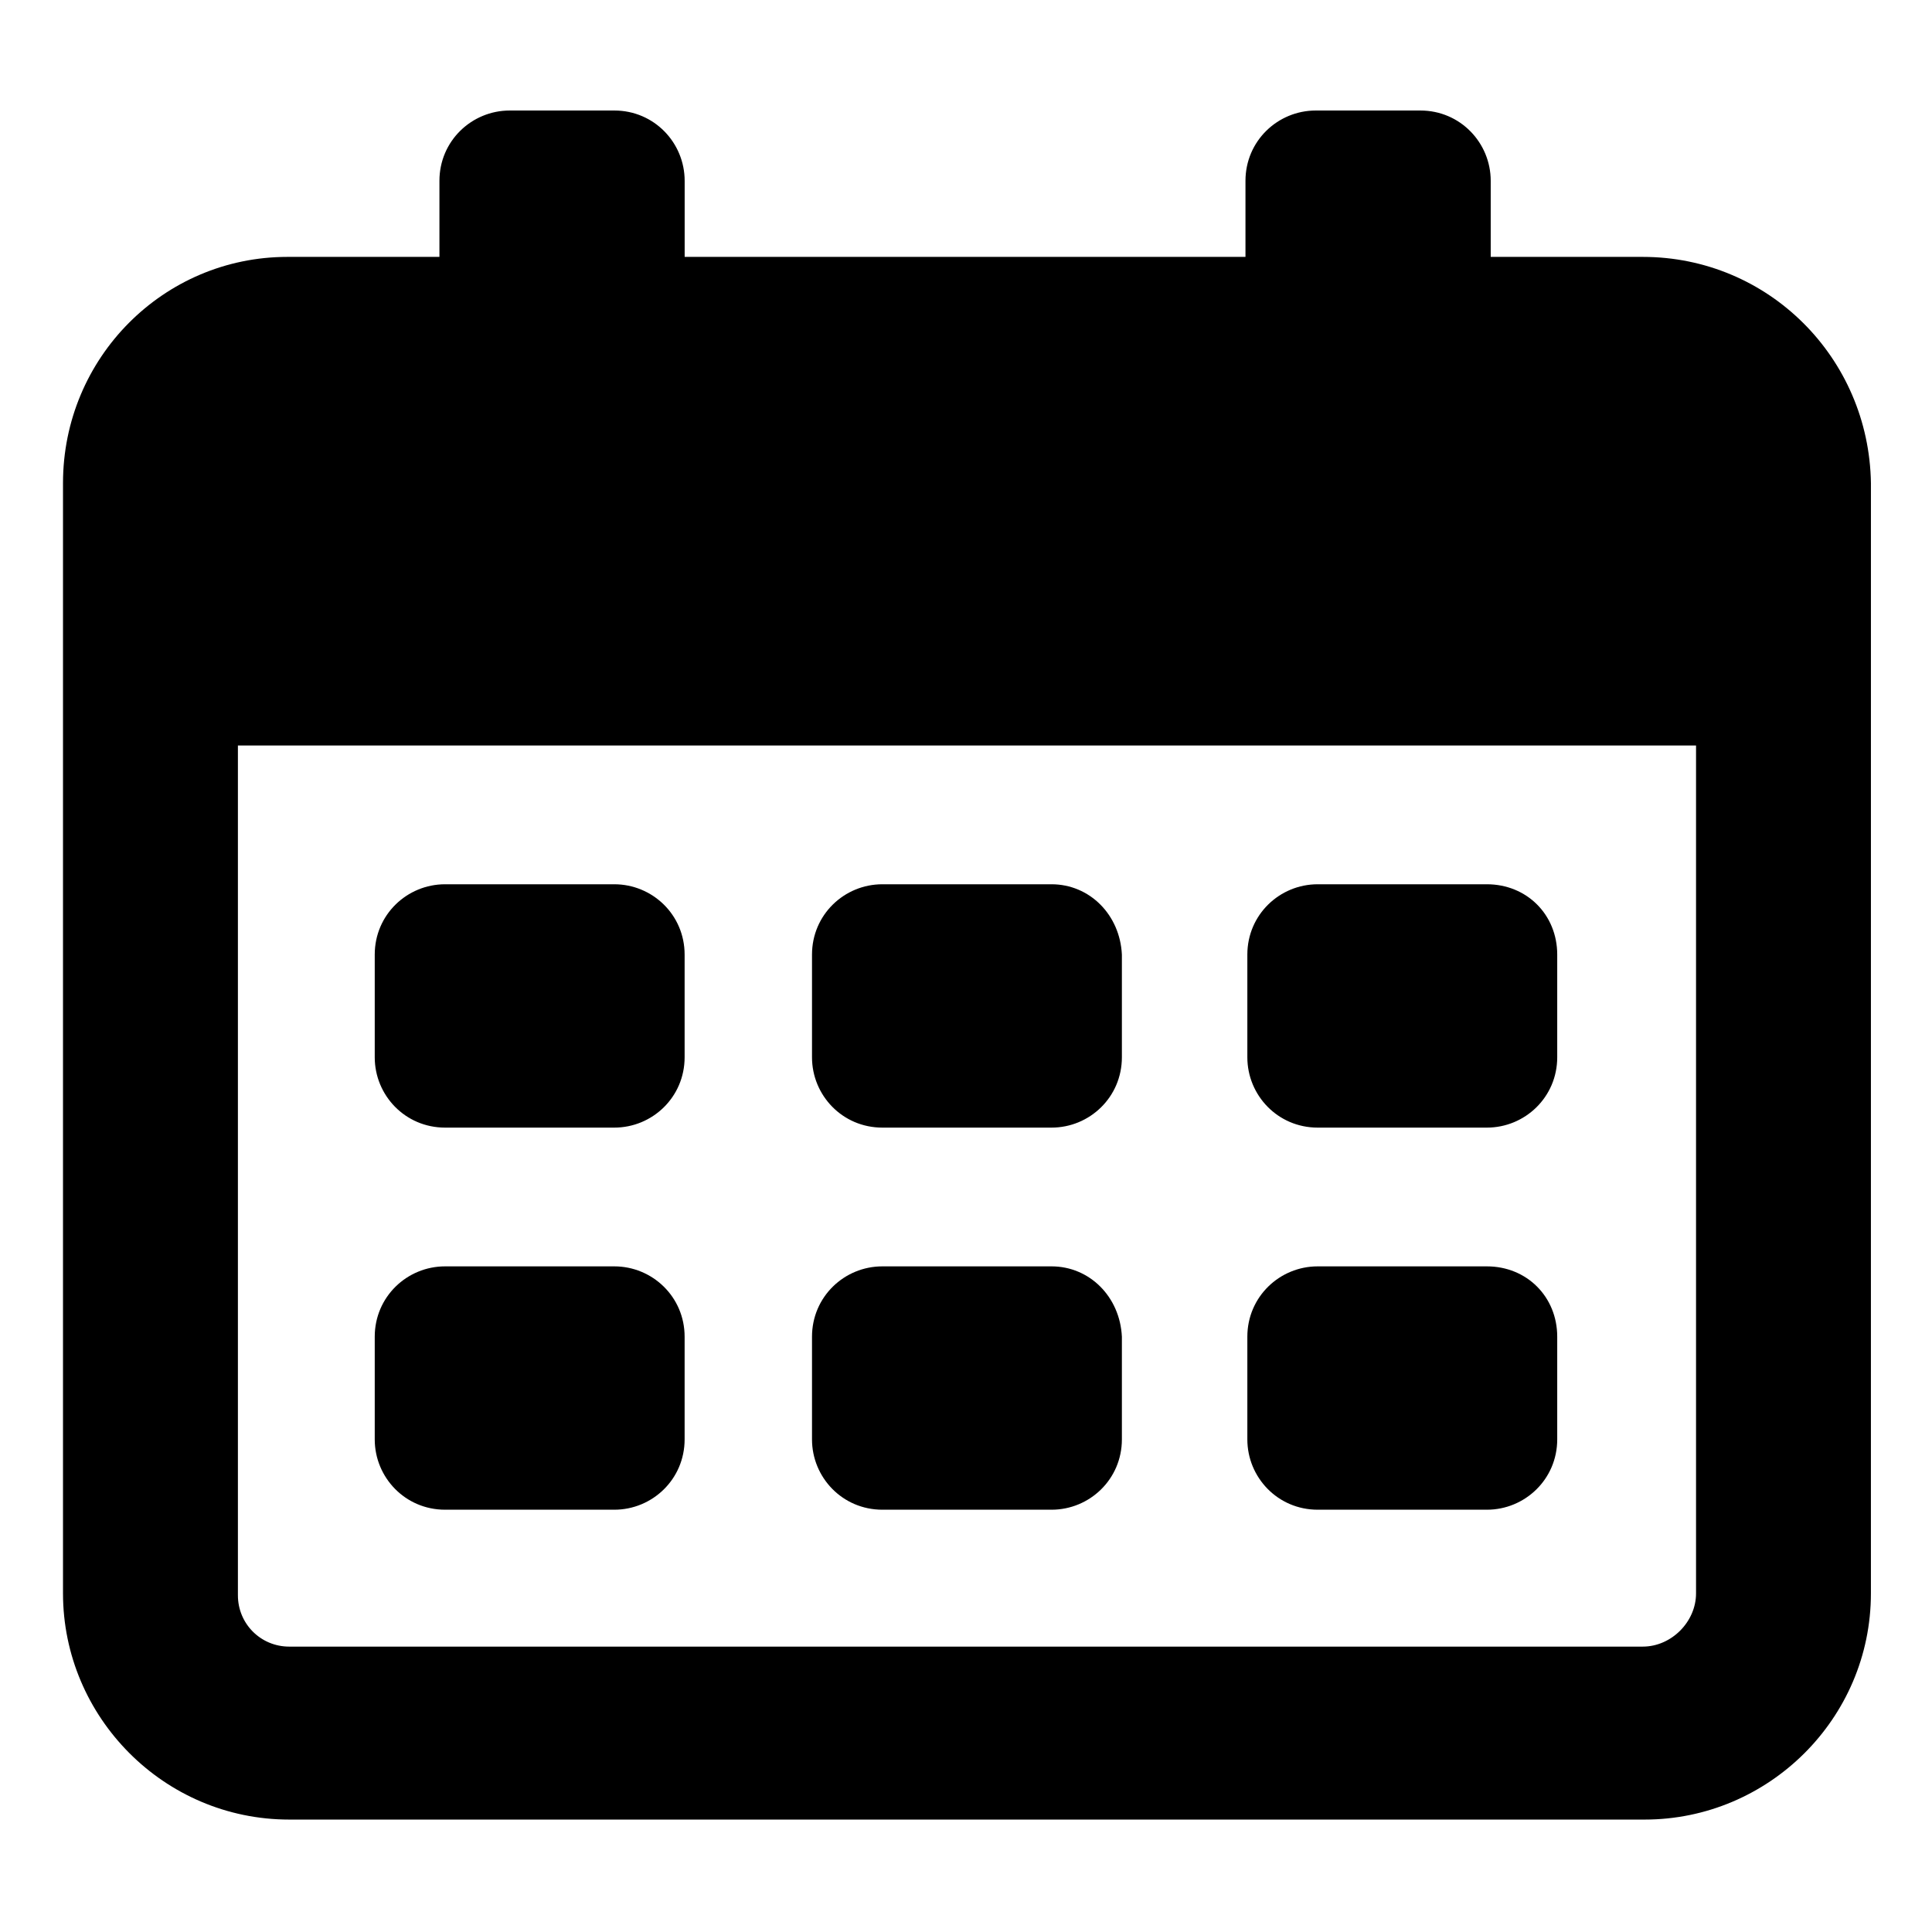
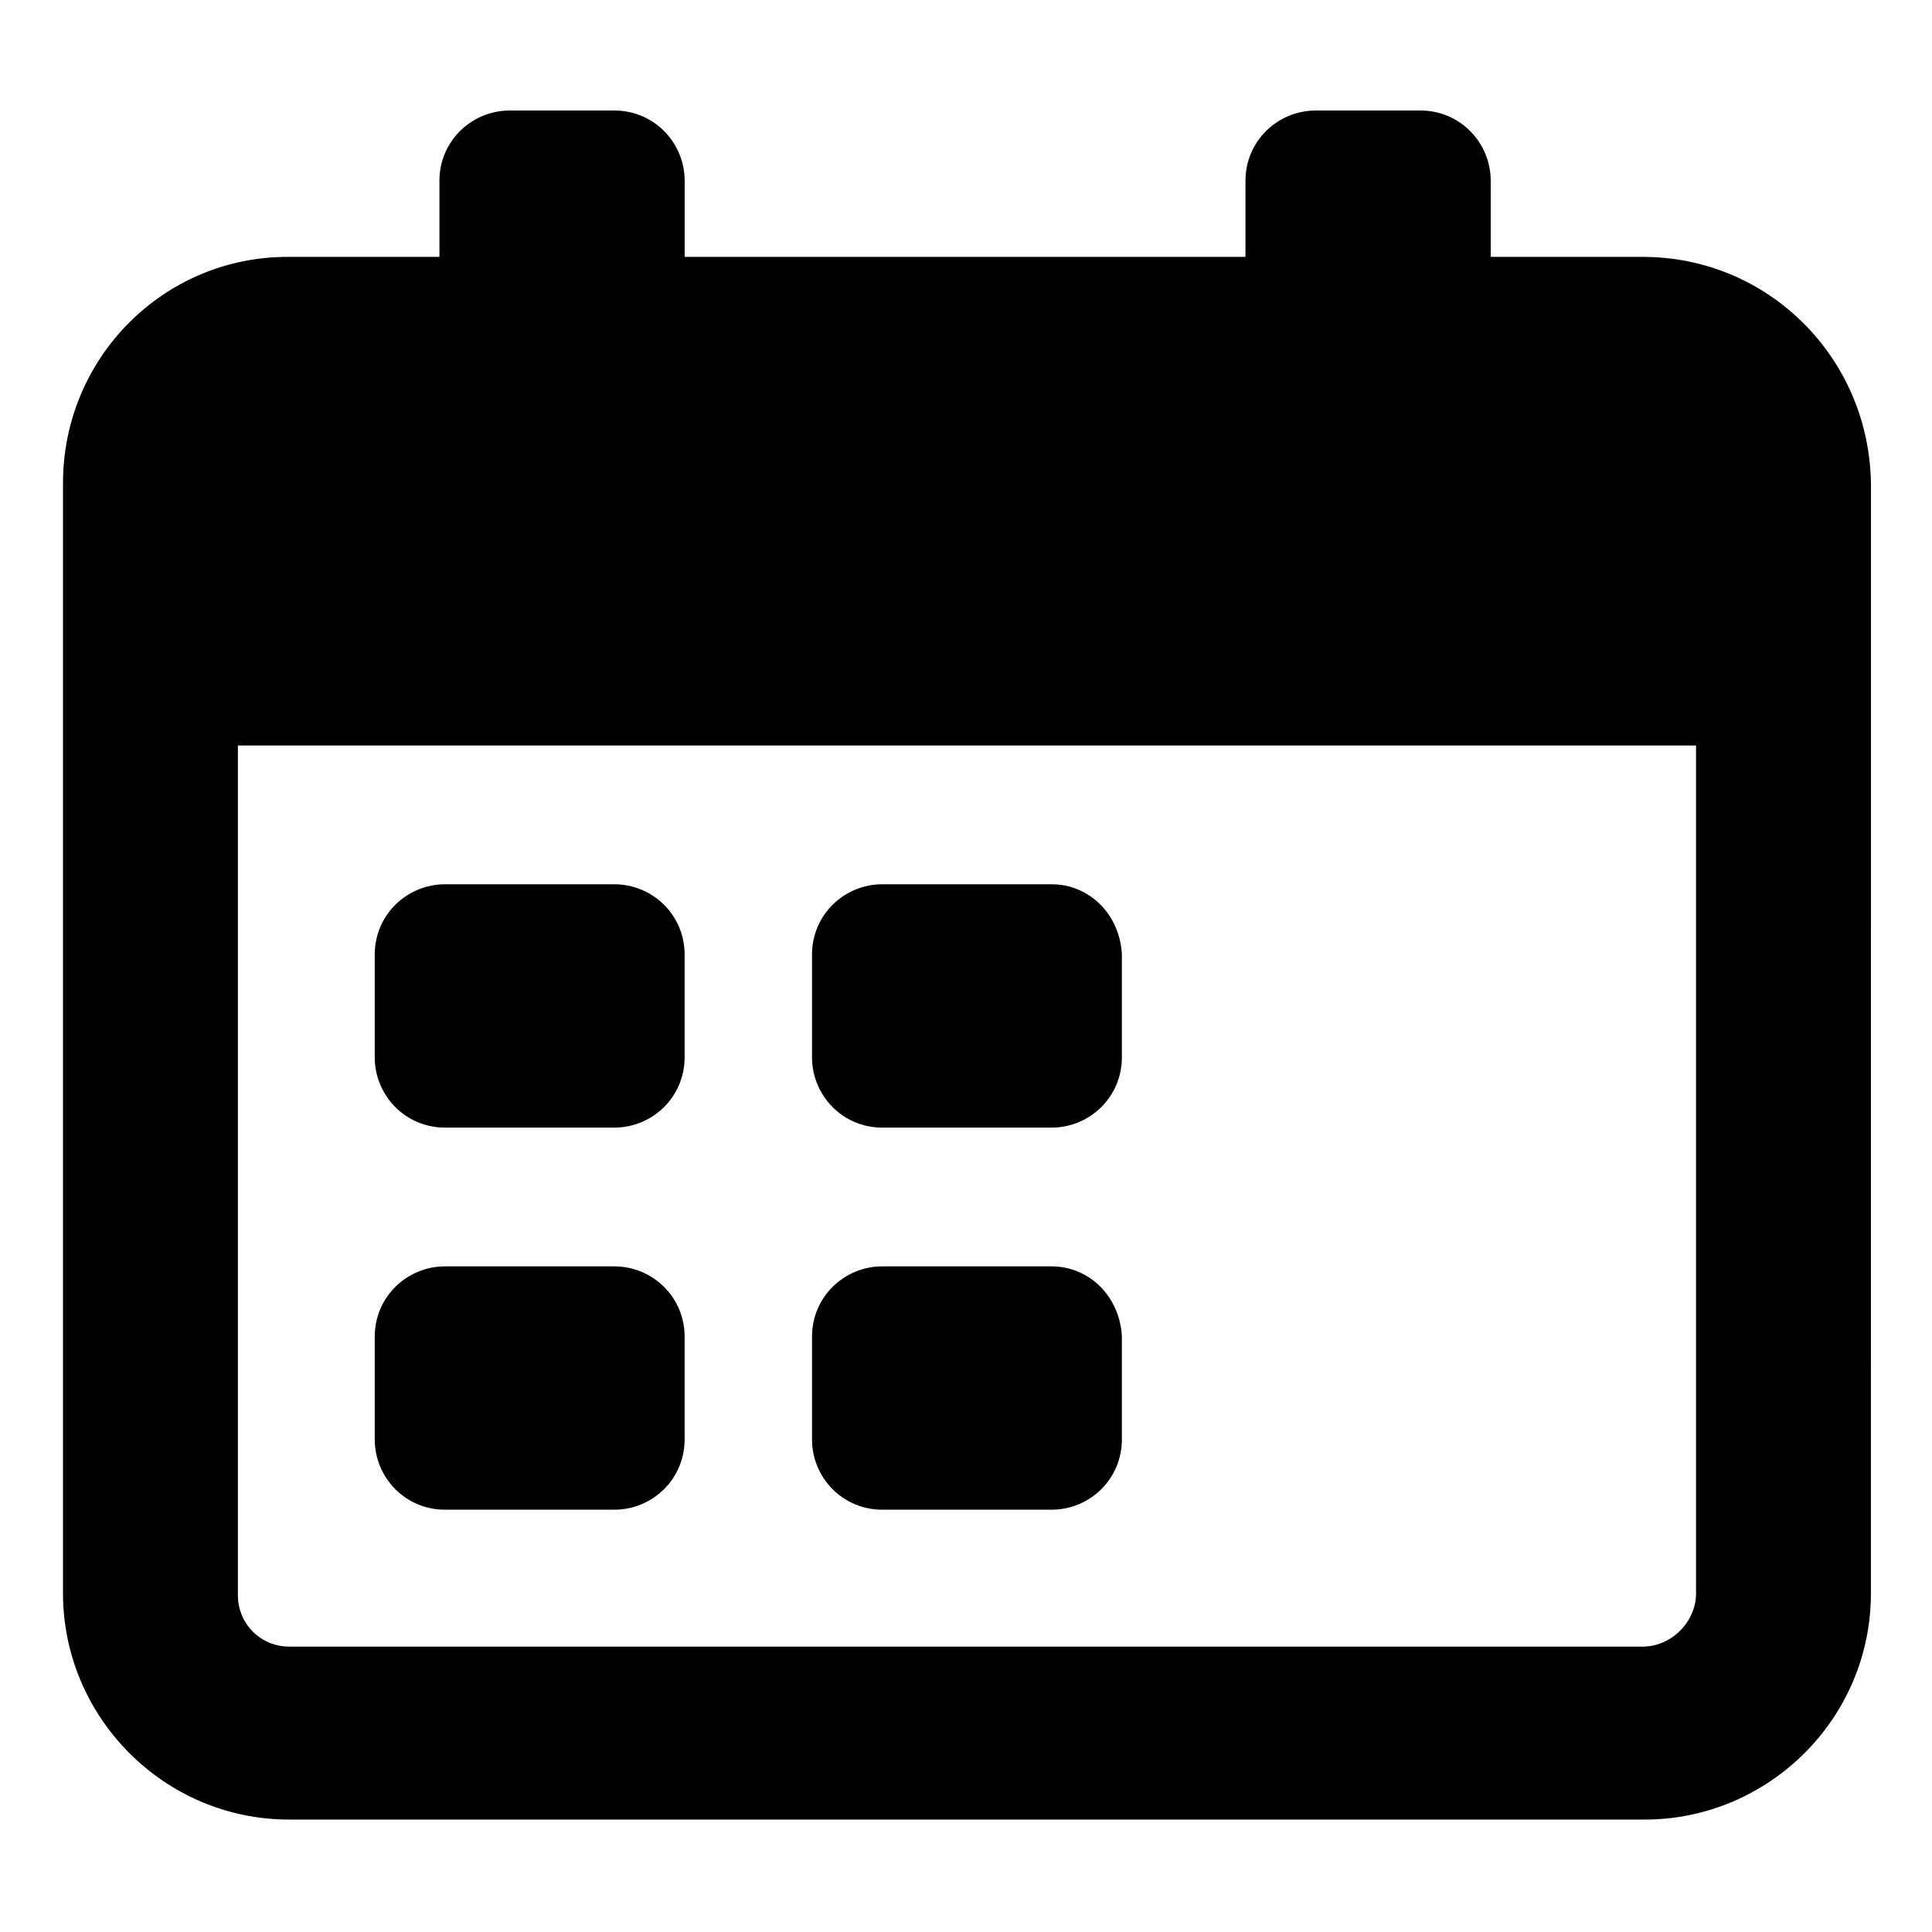
<svg xmlns="http://www.w3.org/2000/svg" fill="#000000" width="800px" height="800px" version="1.1" viewBox="144 144 512 512">
  <g>
    <path d="m422.67 479.6h-44.84c-10.078 0-18.641 8.062-18.641 18.641v27.207c0 10.078 8.062 18.641 18.641 18.641h44.84c10.078 0 18.641-8.062 18.641-18.641v-27.207c-0.504-10.582-8.566-18.641-18.641-18.641z" />
    <path d="m306.79 479.6h-44.84c-10.078 0-18.641 8.062-18.641 18.641v27.207c0 10.078 8.062 18.641 18.641 18.641h44.84c10.078 0 18.641-8.062 18.641-18.641v-27.207c0-10.582-8.562-18.641-18.641-18.641z" />
-     <path d="m538.04 479.6h-44.84c-10.078 0-18.641 8.062-18.641 18.641v27.207c0 10.078 8.062 18.641 18.641 18.641h44.84c10.078 0 18.641-8.062 18.641-18.641v-27.207c0-10.582-8.062-18.641-18.641-18.641z" />
    <path d="m422.67 378.34h-44.84c-10.078 0-18.641 8.062-18.641 18.641v27.207c0 10.078 8.062 18.641 18.641 18.641h44.84c10.078 0 18.641-8.062 18.641-18.641v-27.207c-0.504-10.582-8.566-18.641-18.641-18.641z" />
    <path d="m306.79 378.34h-44.84c-10.078 0-18.641 8.062-18.641 18.641v27.207c0 10.078 8.062 18.641 18.641 18.641h44.84c10.078 0 18.641-8.062 18.641-18.641v-27.207c0-10.582-8.562-18.641-18.641-18.641z" />
-     <path d="m538.04 378.34h-44.84c-10.078 0-18.641 8.062-18.641 18.641v27.207c0 10.078 8.062 18.641 18.641 18.641h44.84c10.078 0 18.641-8.062 18.641-18.641v-27.207c0-10.582-8.062-18.641-18.641-18.641z" />
    <path d="m579.36 212.08h-40.305v-20.152c0-10.078-8.062-18.641-18.641-18.641h-27.711c-10.078 0-18.641 8.062-18.641 18.641v20.152h-148.62v-20.152c0-10.078-8.062-18.641-18.641-18.641h-27.707c-10.078 0-18.641 8.062-18.641 18.641v20.152h-40.305c-32.75 0-59.453 26.703-59.453 59.953v294.22c0 32.746 26.703 59.953 59.953 59.953h359.21c32.746 0 59.953-26.703 59.953-59.953l0.004-294.22c-0.504-33.25-27.207-59.953-60.457-59.953zm0 368.29h-358.71c-7.559 0-13.602-6.047-13.602-13.602v-225.21h386.42v224.7c0 7.559-6.551 14.109-14.105 14.109z" />
  </g>
</svg>